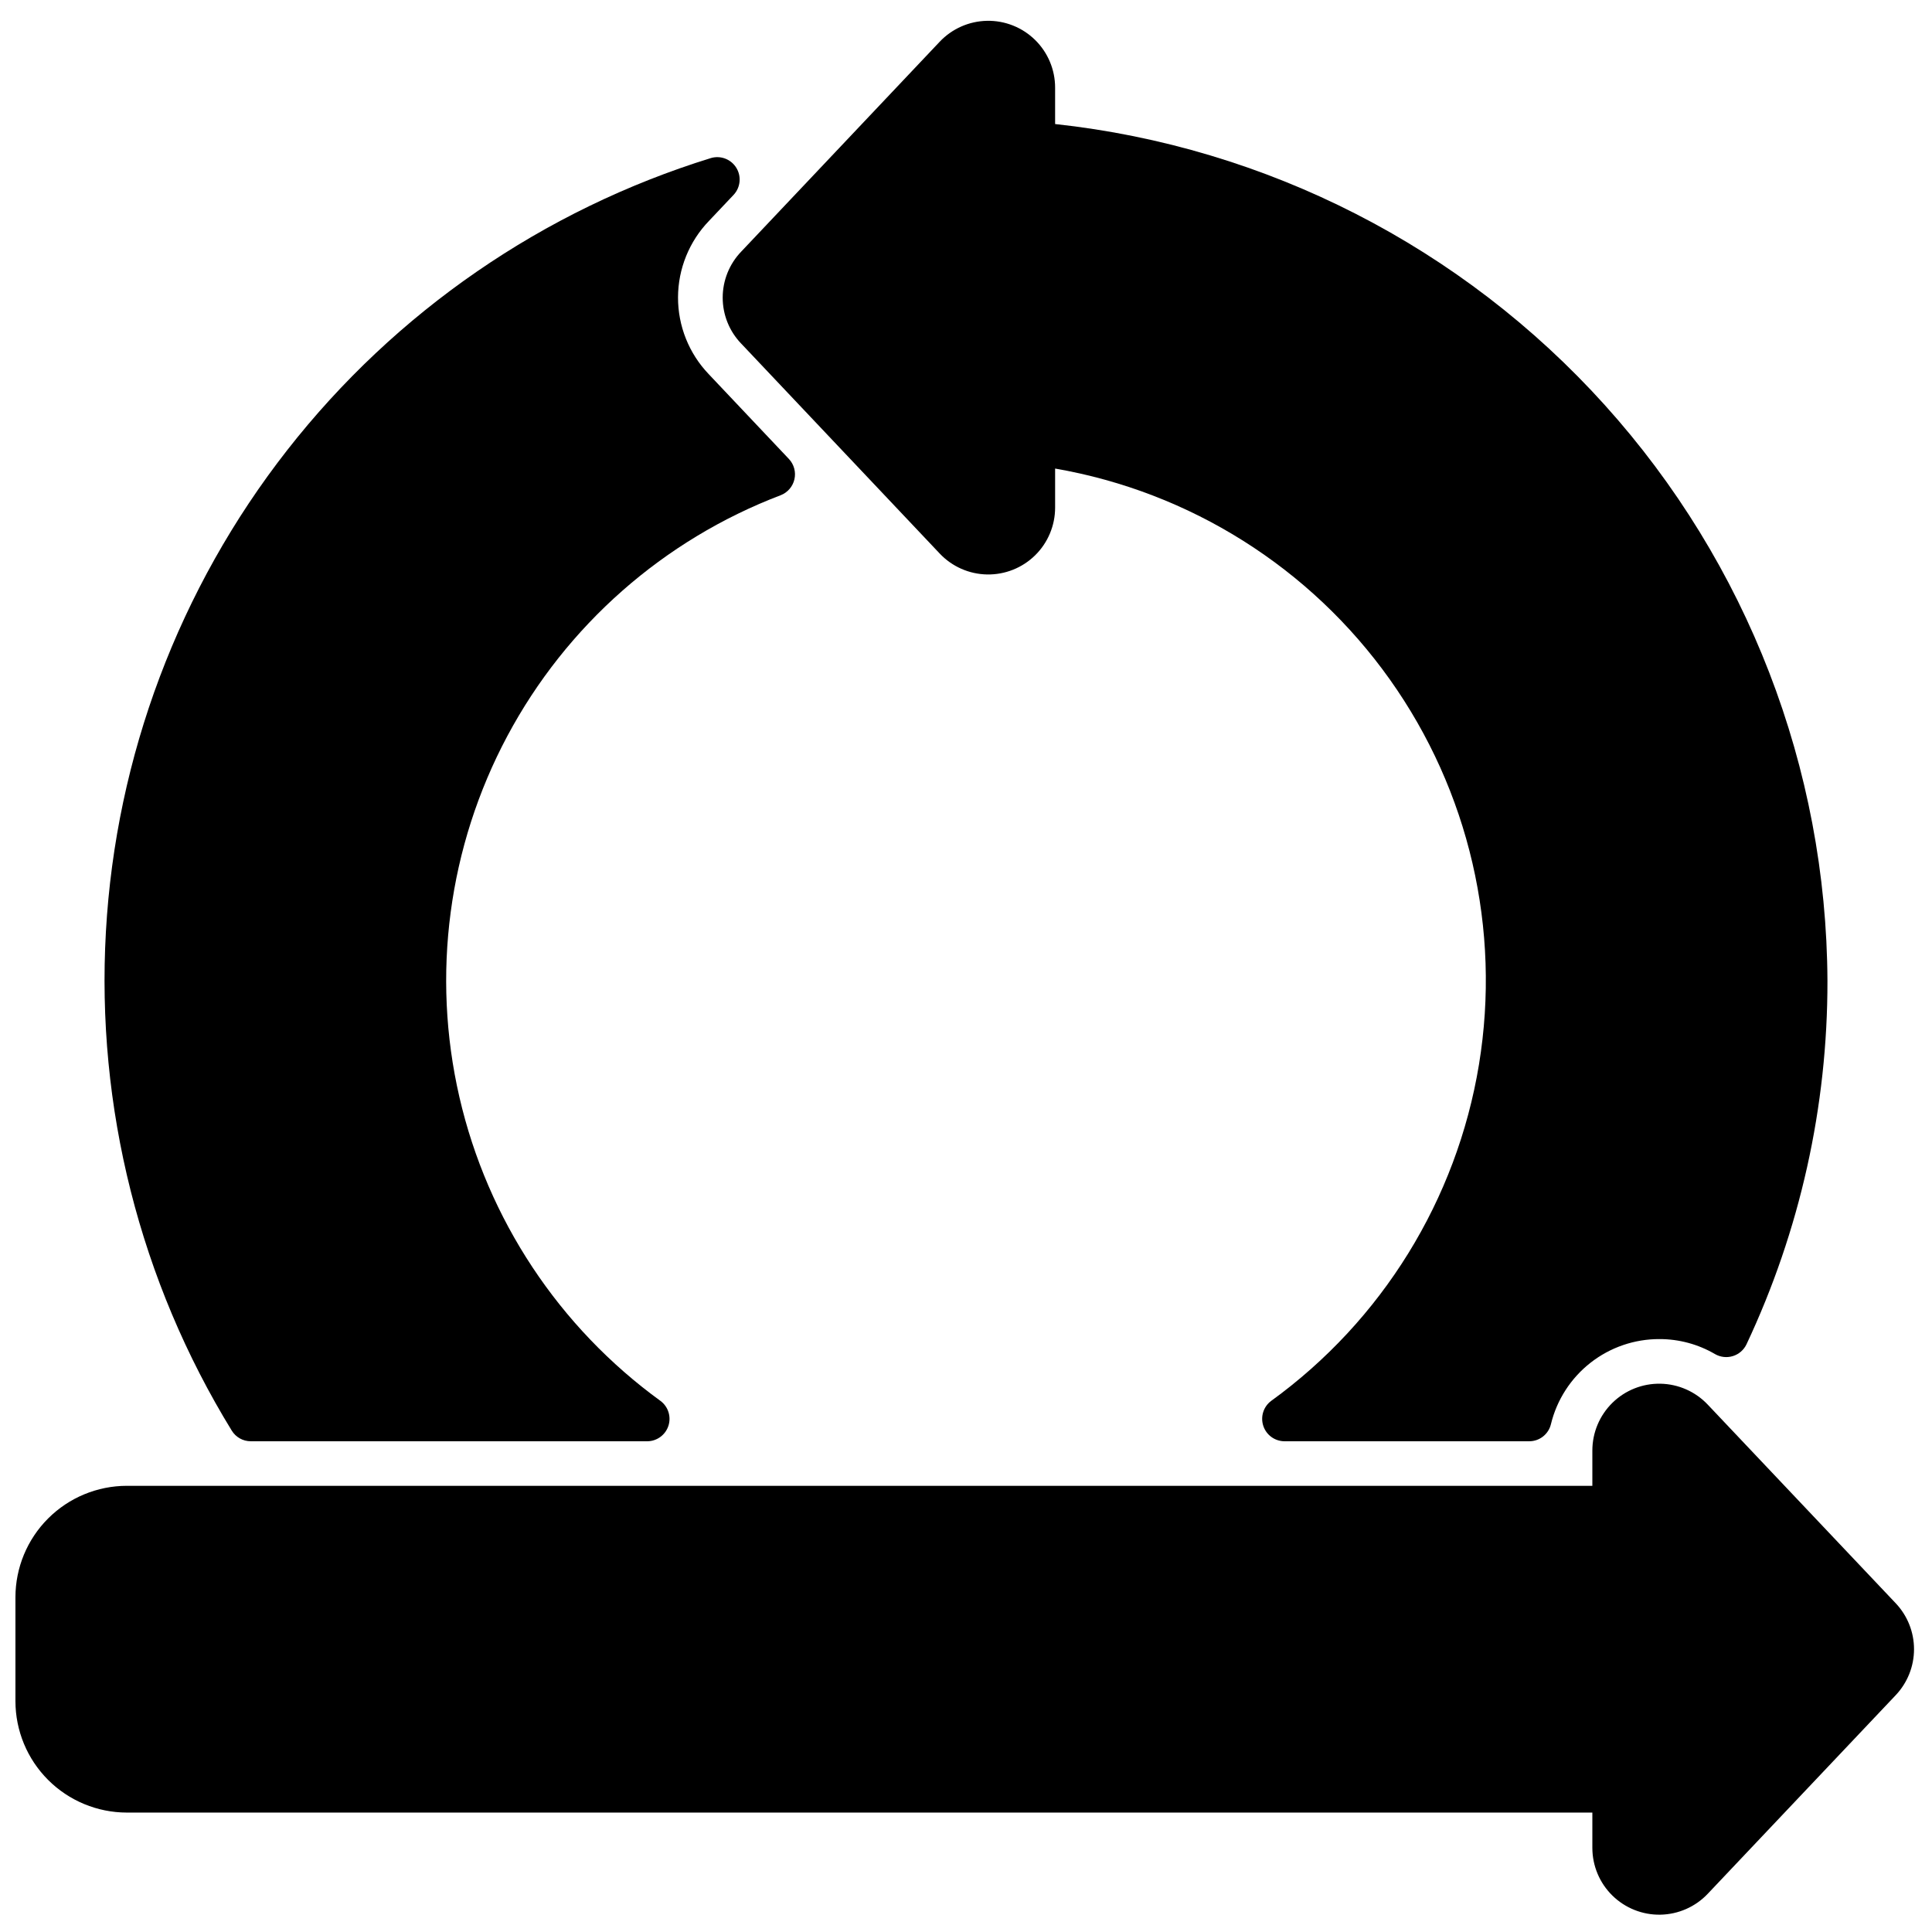
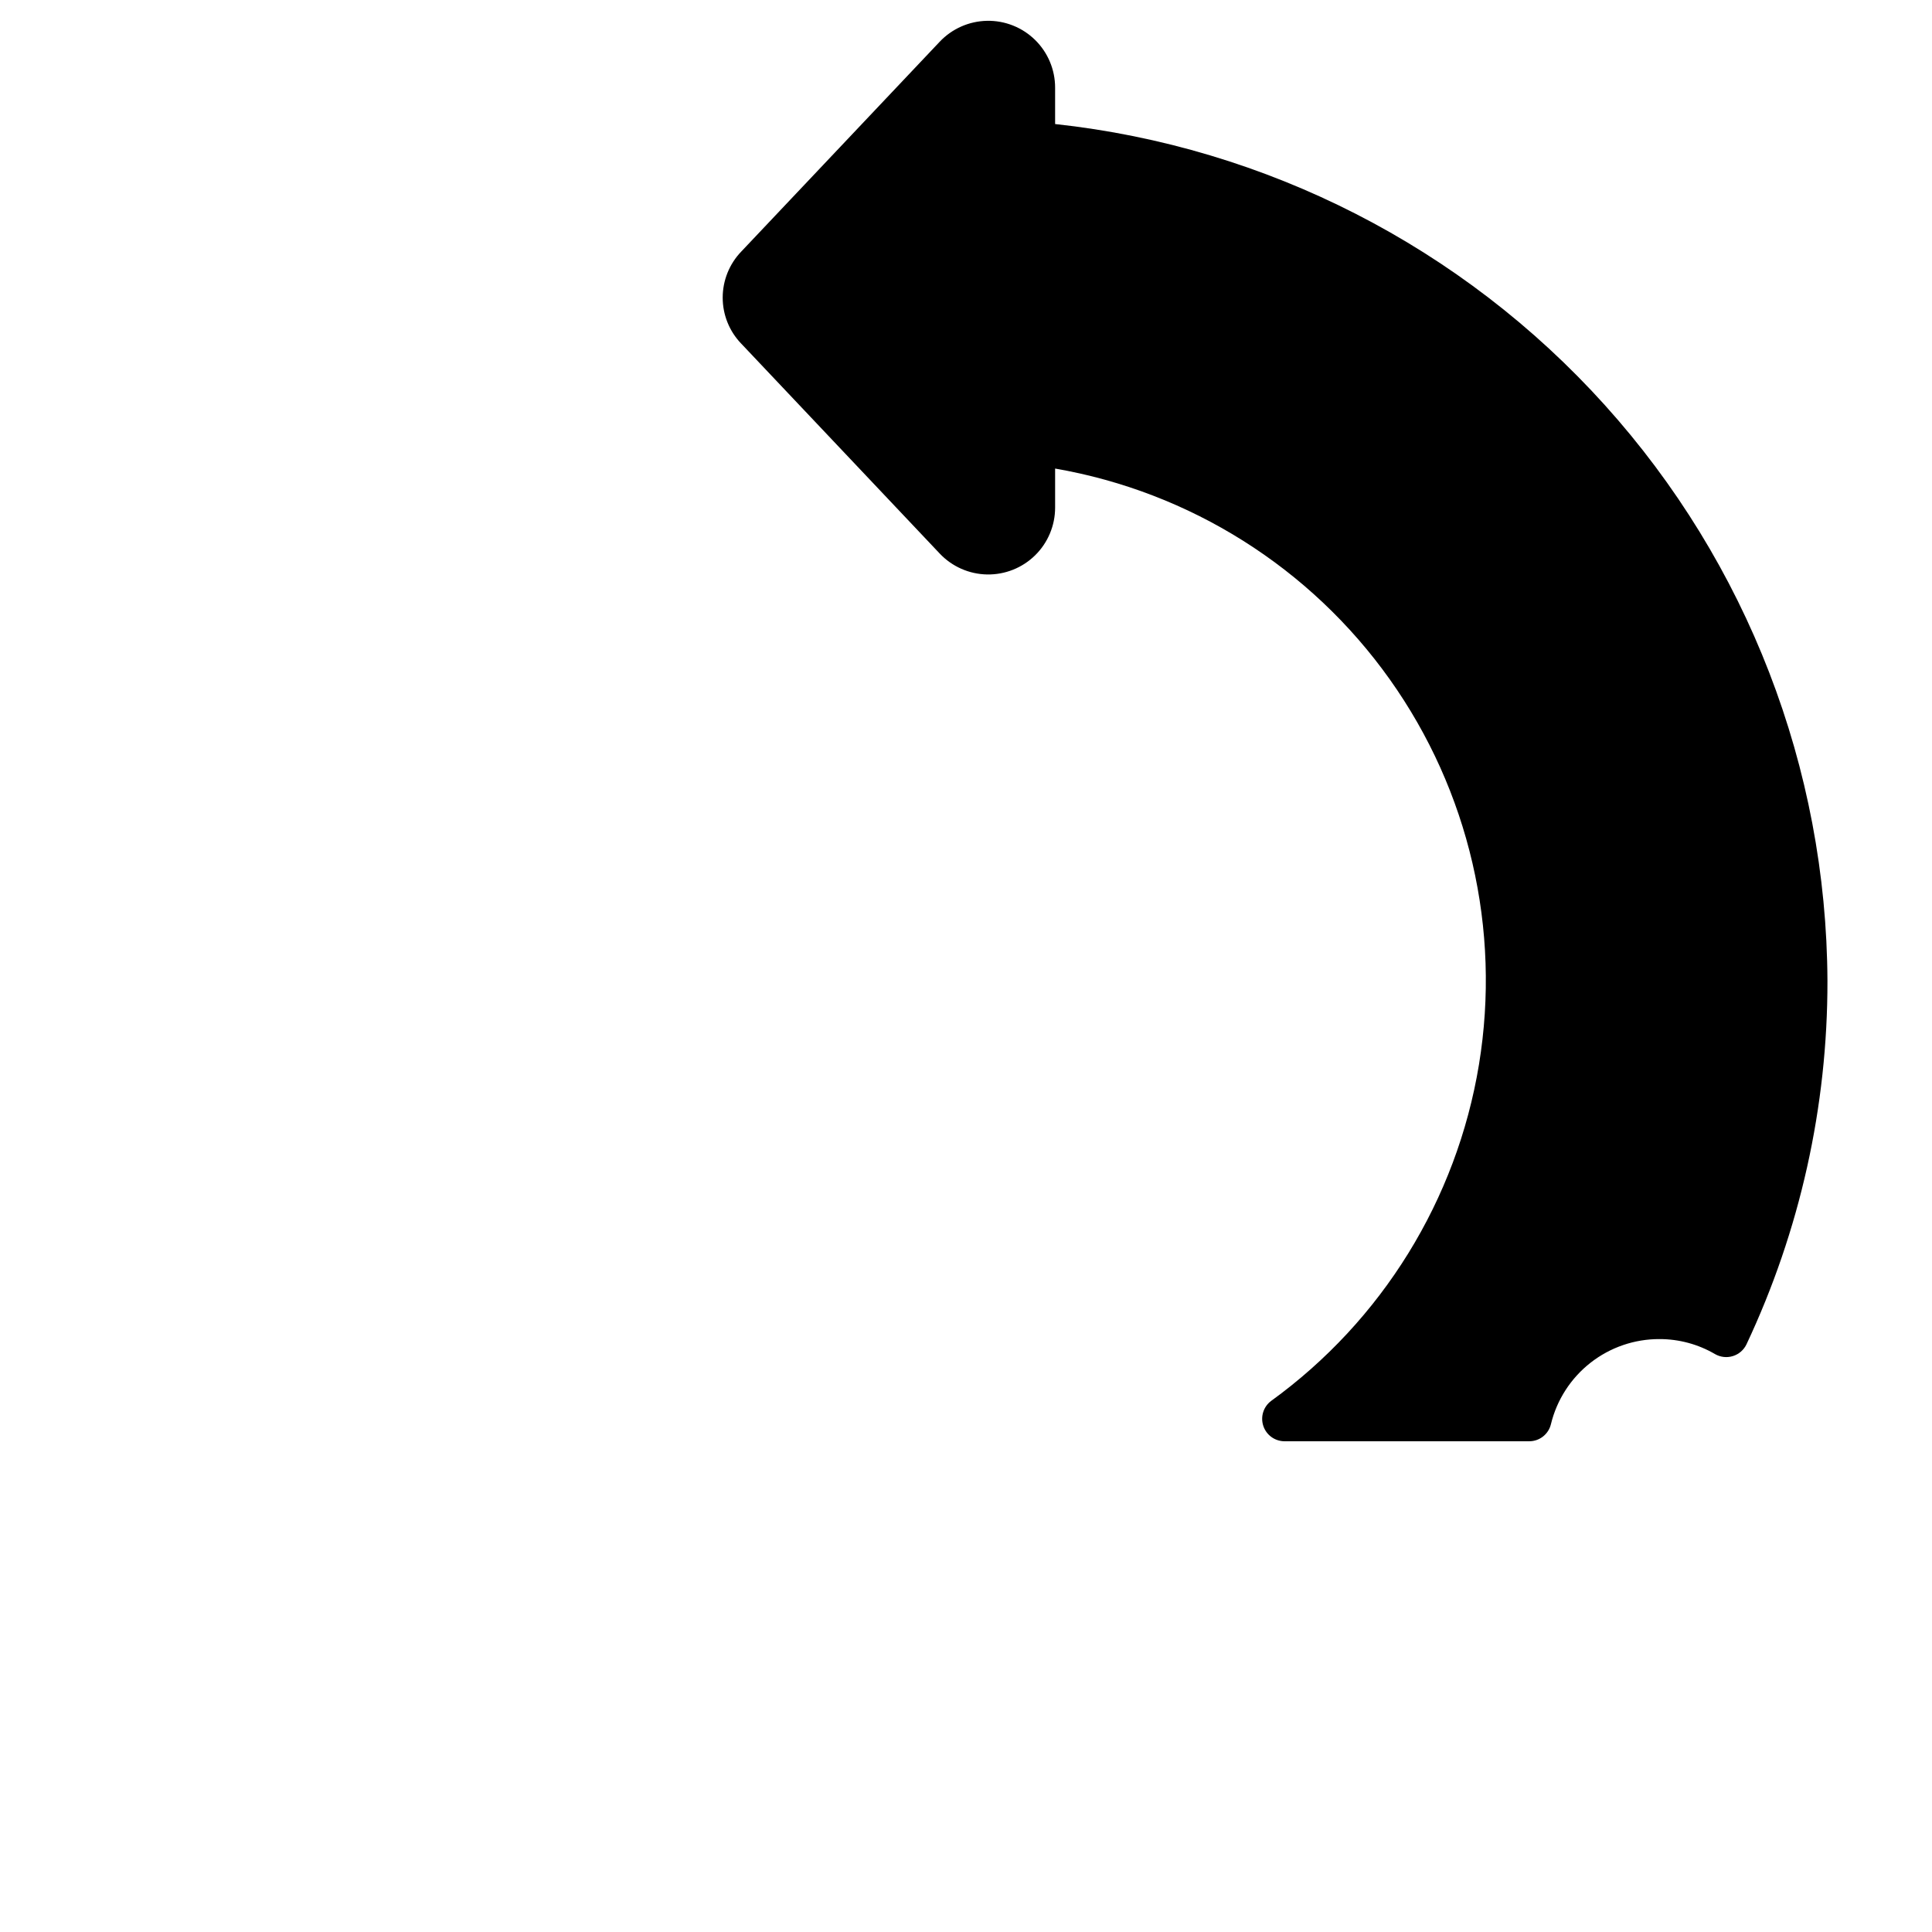
<svg xmlns="http://www.w3.org/2000/svg" width="800px" height="800px" version="1.1" viewBox="144 144 512 512">
  <defs>
    <clipPath id="a">
      <path d="m148.09 510h503.81v141.9h-503.81z" />
    </clipPath>
  </defs>
  <g clip-path="url(#a)">
-     <path d="m177.61 624.35h388.38v9.348c0 4.754 1.91 9.312 5.305 12.641 3.394 3.332 7.984 5.16 12.738 5.07s9.273-2.086 12.539-5.539l49.82-52.641c3.109-3.289 4.844-7.644 4.844-12.172s-1.734-8.883-4.844-12.172l-49.82-52.645c-3.266-3.457-7.785-5.453-12.539-5.543-4.754-0.09-9.344 1.738-12.738 5.07s-5.305 7.887-5.305 12.641v9.348h-388.38c-7.824 0.008-15.328 3.121-20.863 8.656-5.535 5.535-8.648 13.039-8.656 20.863v27.555c0.008 7.824 3.121 15.328 8.656 20.863 5.535 5.535 13.039 8.648 20.863 8.656z" />
-   </g>
+     </g>
  <path d="m340.41 235.04 52.625 55.656c3.266 3.457 7.785 5.453 12.539 5.543 4.754 0.086 9.344-1.738 12.738-5.07 3.394-3.328 5.305-7.883 5.305-12.641v-10.355c35.77 6.195 67.641 26.27 88.676 55.852 21.039 29.582 29.535 66.277 23.648 102.1-5.891 35.816-25.691 67.859-55.094 89.148-2.023 1.527-2.852 4.168-2.066 6.578 0.781 2.41 3.008 4.055 5.543 4.098h64.945c2.723 0.004 5.094-1.863 5.738-4.508 1.562-6.453 5.258-12.191 10.484-16.289 5.227-4.094 11.68-6.309 18.32-6.281 5.164 0 10.238 1.371 14.695 3.981 1.434 0.824 3.148 1.016 4.731 0.523 1.582-0.488 2.887-1.621 3.598-3.113 14.184-30.129 21.508-63.027 21.457-96.328-0.25-56.387-21.254-110.71-59.008-152.59s-89.609-68.395-145.67-74.473v-9.648c0-4.754-1.91-9.309-5.305-12.641-3.394-3.328-7.984-5.156-12.738-5.066-4.754 0.09-9.273 2.086-12.539 5.539l-52.602 55.621c-3.144 3.273-4.906 7.637-4.91 12.18-0.004 4.543 1.746 8.91 4.887 12.188z" />
-   <path d="m210.46 525.95h105.13c2.535-0.039 4.762-1.688 5.547-4.094 0.785-2.41-0.047-5.055-2.07-6.578-26.91-19.52-45.848-48.117-53.312-80.508-7.465-32.395-2.953-66.395 12.699-95.723 15.656-29.324 41.395-51.996 72.465-63.82 1.824-0.719 3.18-2.297 3.613-4.211 0.438-1.914-0.102-3.922-1.438-5.359l-21.293-22.523c-5.231-5.477-8.141-12.766-8.117-20.34 0.023-7.57 2.973-14.844 8.238-20.289l6.547-6.926c1.785-1.965 2.055-4.879 0.648-7.133-1.402-2.258-4.137-3.305-6.688-2.566-44.449 13.738-83.637 40.742-112.3 77.391-28.664 36.645-45.434 81.184-48.062 127.63-2.629 46.449 9.012 92.594 33.359 132.24 1.074 1.746 2.977 2.809 5.027 2.809z" />
</svg>